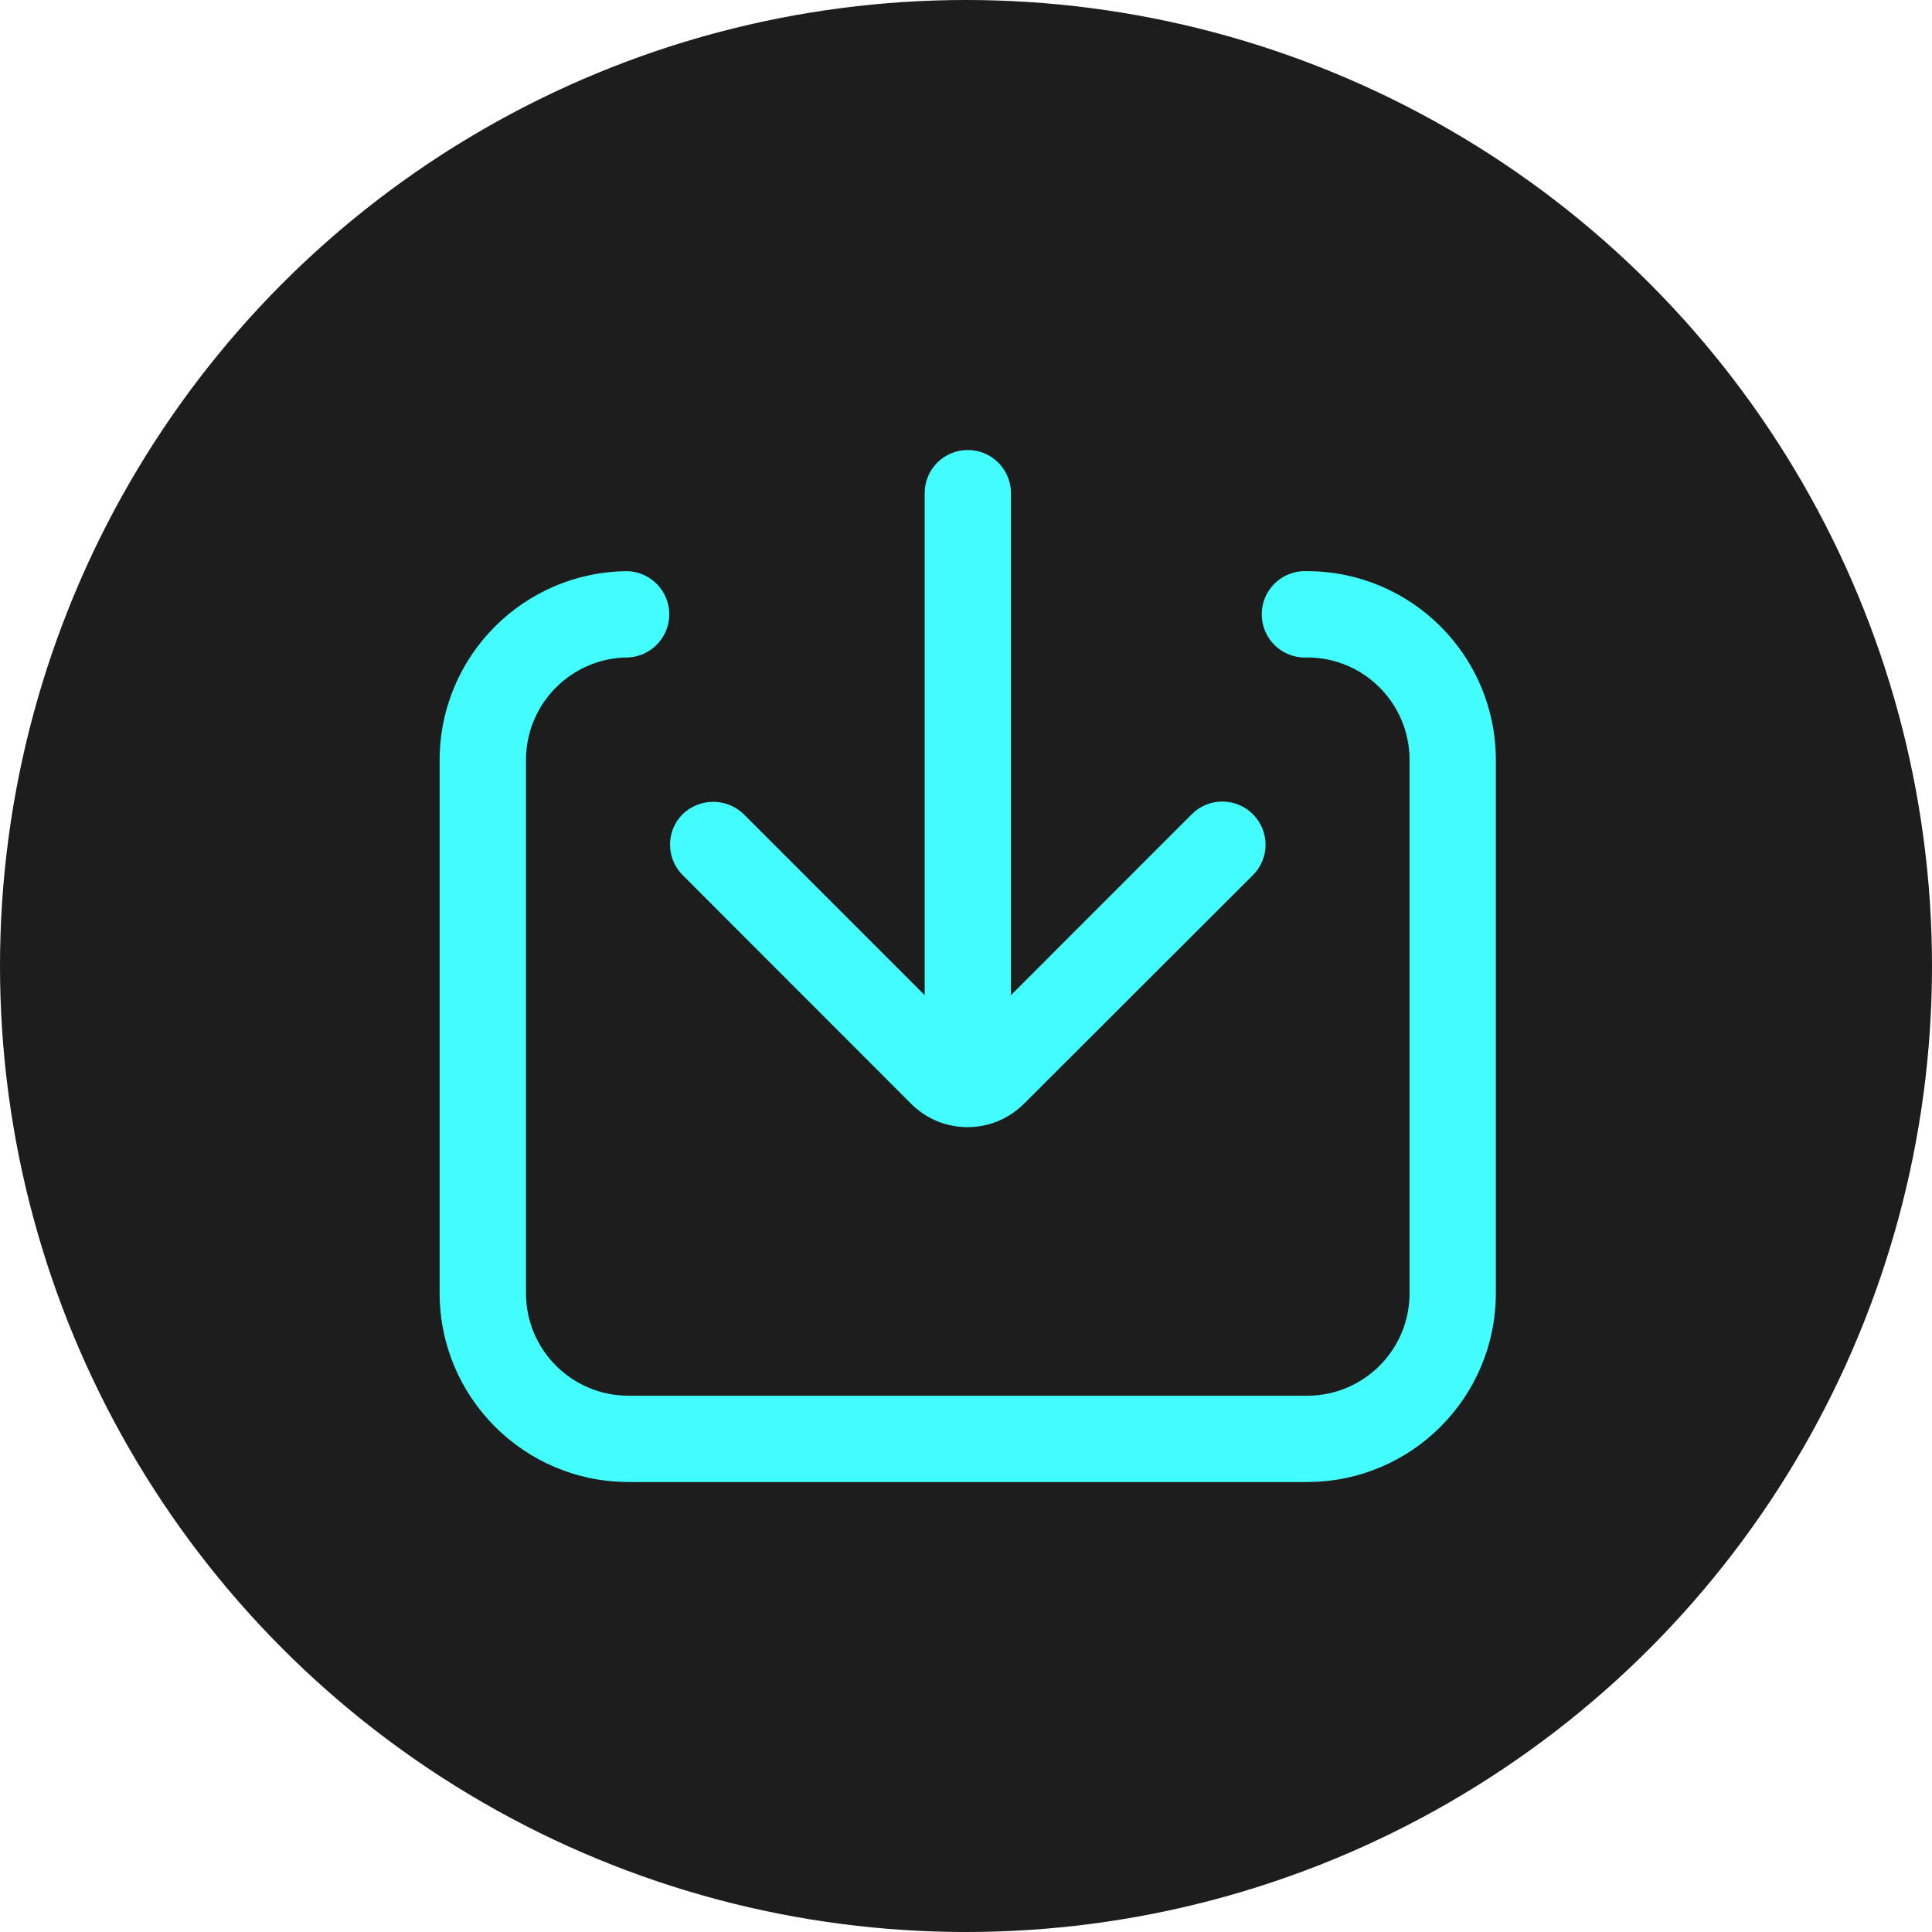
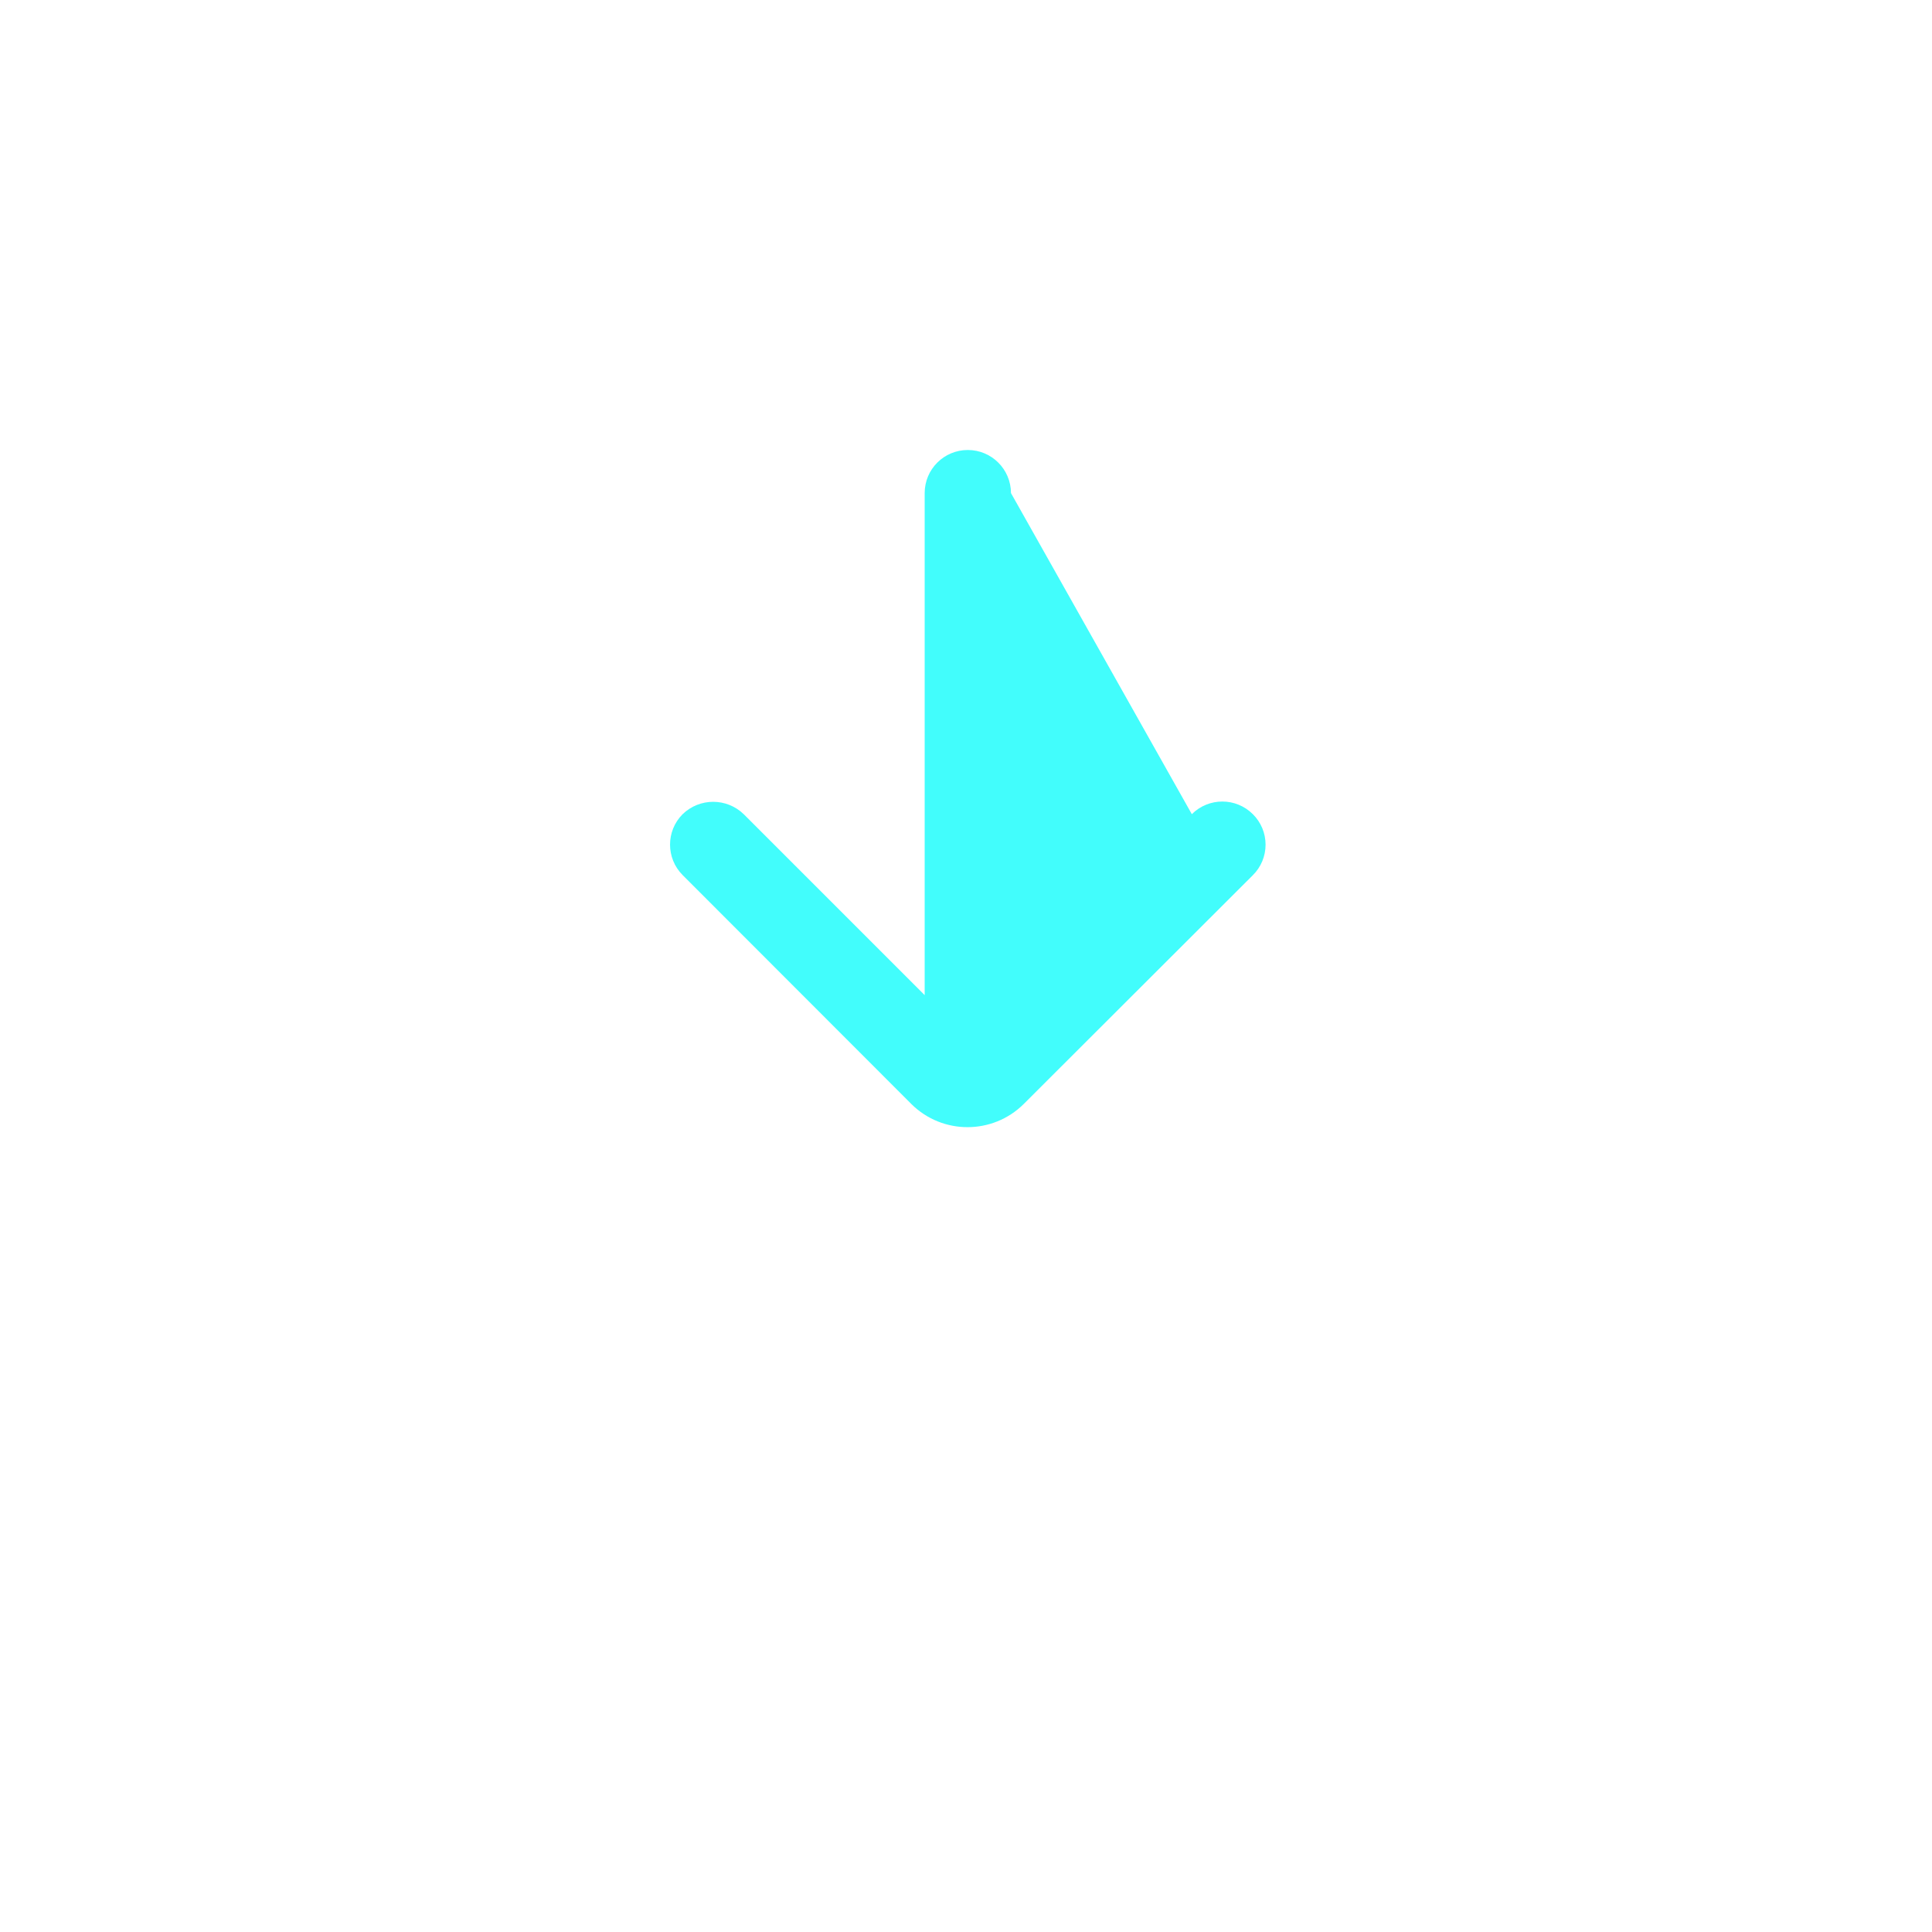
<svg xmlns="http://www.w3.org/2000/svg" width="36px" height="36px" viewBox="0 0 36 36" version="1.1">
  <title>download-center</title>
  <g id="页面-1" stroke="none" stroke-width="1" fill="none" fill-rule="evenodd">
    <g id="导航和其他元素" transform="translate(-1172, -1269)">
      <g id="编组-19" transform="translate(1172, 1269)">
-         <circle id="椭圆形" fill="#1D1D1D" cx="18" cy="18" r="18" />
        <g id="下载-(24)" transform="translate(8, 8)">
-           <rect id="矩形" fill-opacity="0" fill="#D8D8D8" x="0" y="0" width="20" height="20" />
-           <path d="M10.033,0.385 C9.589,0.385 9.23,0.744 9.23,1.188 L9.23,10.543 L5.858,7.171 C5.541,6.864 5.037,6.864 4.72,7.171 C4.407,7.484 4.407,7.992 4.72,8.306 L8.984,12.574 C9.562,13.146 10.494,13.146 11.073,12.574 L15.345,8.308 C15.497,8.158 15.582,7.953 15.582,7.739 C15.582,7.526 15.497,7.321 15.345,7.171 C15.031,6.857 14.522,6.857 14.208,7.171 L10.838,10.543 L10.838,1.188 C10.837,0.744 10.477,0.385 10.033,0.385 Z" id="路径" fill="#42FDFC" fill-rule="nonzero" />
-           <path d="M16.36,2.643 C16.062,2.627 15.78,2.777 15.626,3.032 C15.473,3.287 15.473,3.607 15.626,3.862 C15.78,4.118 16.062,4.267 16.36,4.251 C17.412,4.252 18.265,5.106 18.265,6.159 L18.265,16.099 C18.265,17.152 17.412,18.006 16.36,18.007 L3.708,18.007 C2.655,18.006 1.802,17.152 1.801,16.099 L1.801,6.159 C1.802,5.106 2.655,4.252 3.708,4.251 C4.136,4.228 4.471,3.875 4.471,3.447 C4.471,3.019 4.136,2.666 3.708,2.643 C1.768,2.645 0.195,4.218 0.192,6.159 L0.192,16.099 C0.195,18.04 1.768,19.613 3.708,19.615 L16.36,19.615 C18.3,19.613 19.872,18.04 19.873,16.099 L19.873,6.159 C19.872,4.218 18.3,2.645 16.36,2.643 Z" id="路径" fill="#42FDFC" fill-rule="nonzero" />
+           <path d="M10.033,0.385 C9.589,0.385 9.23,0.744 9.23,1.188 L9.23,10.543 L5.858,7.171 C5.541,6.864 5.037,6.864 4.72,7.171 C4.407,7.484 4.407,7.992 4.72,8.306 L8.984,12.574 C9.562,13.146 10.494,13.146 11.073,12.574 L15.345,8.308 C15.497,8.158 15.582,7.953 15.582,7.739 C15.582,7.526 15.497,7.321 15.345,7.171 C15.031,6.857 14.522,6.857 14.208,7.171 L10.838,1.188 C10.837,0.744 10.477,0.385 10.033,0.385 Z" id="路径" fill="#42FDFC" fill-rule="nonzero" />
        </g>
      </g>
    </g>
  </g>
</svg>